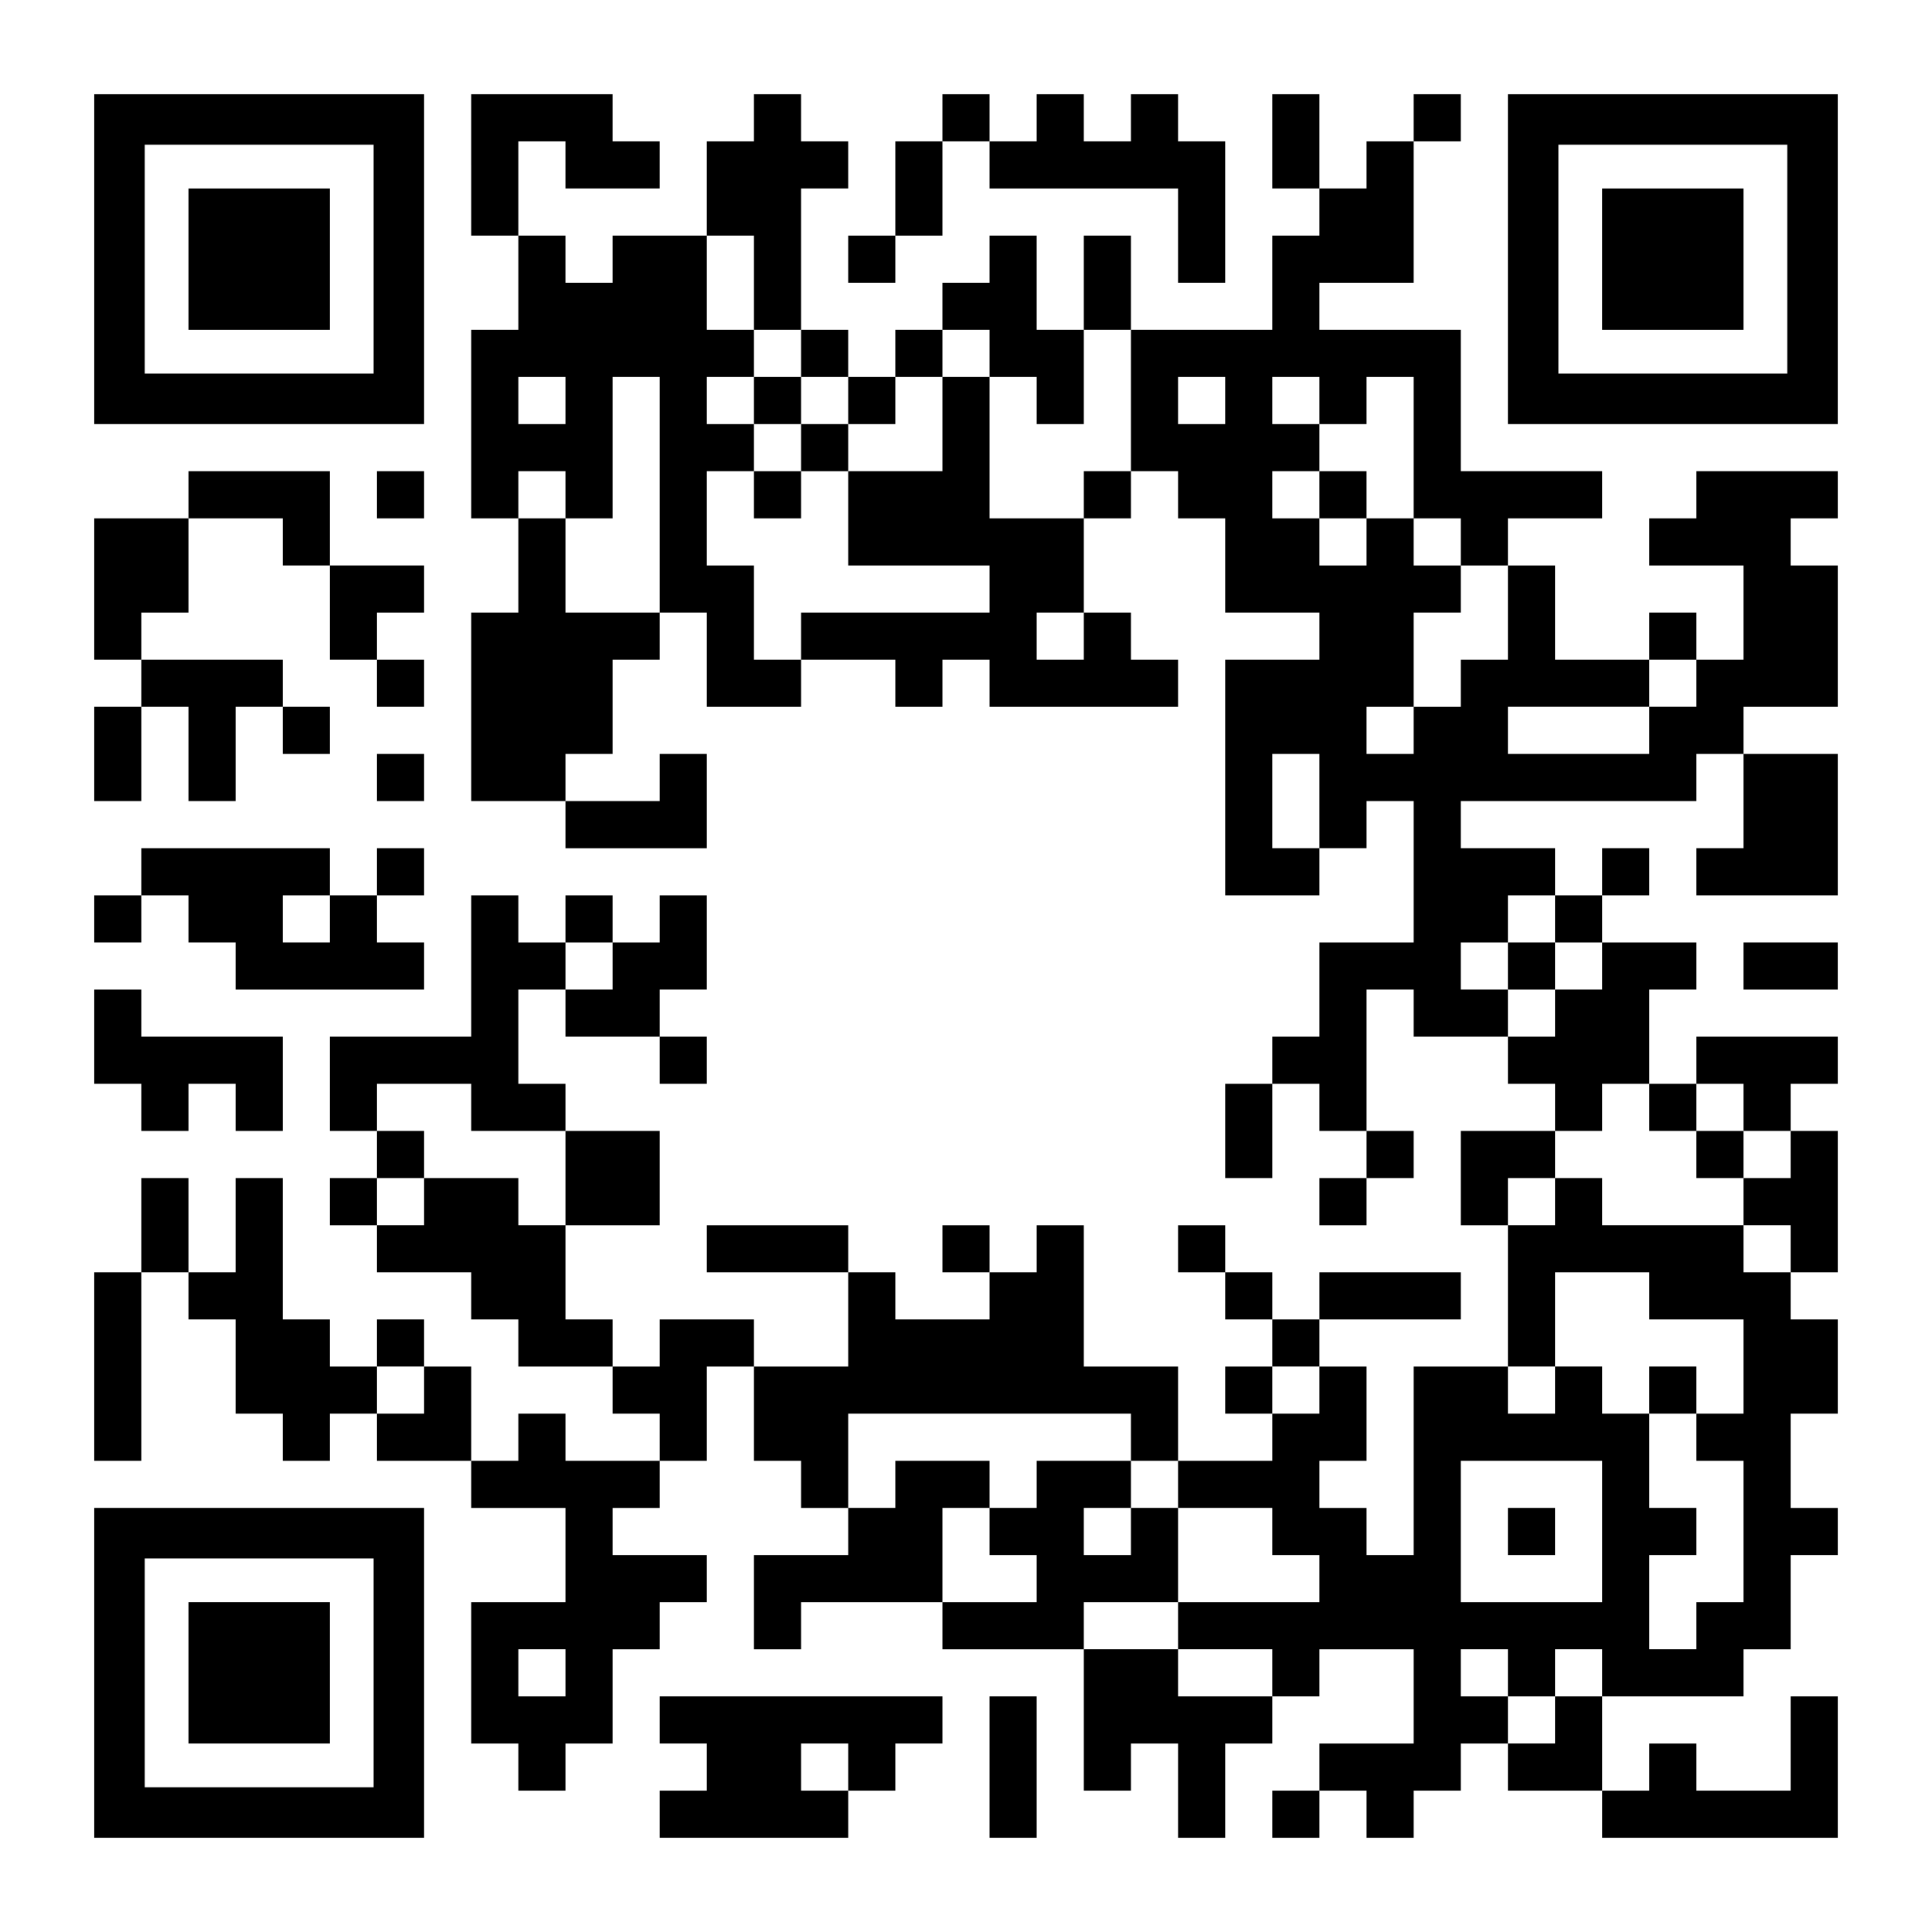
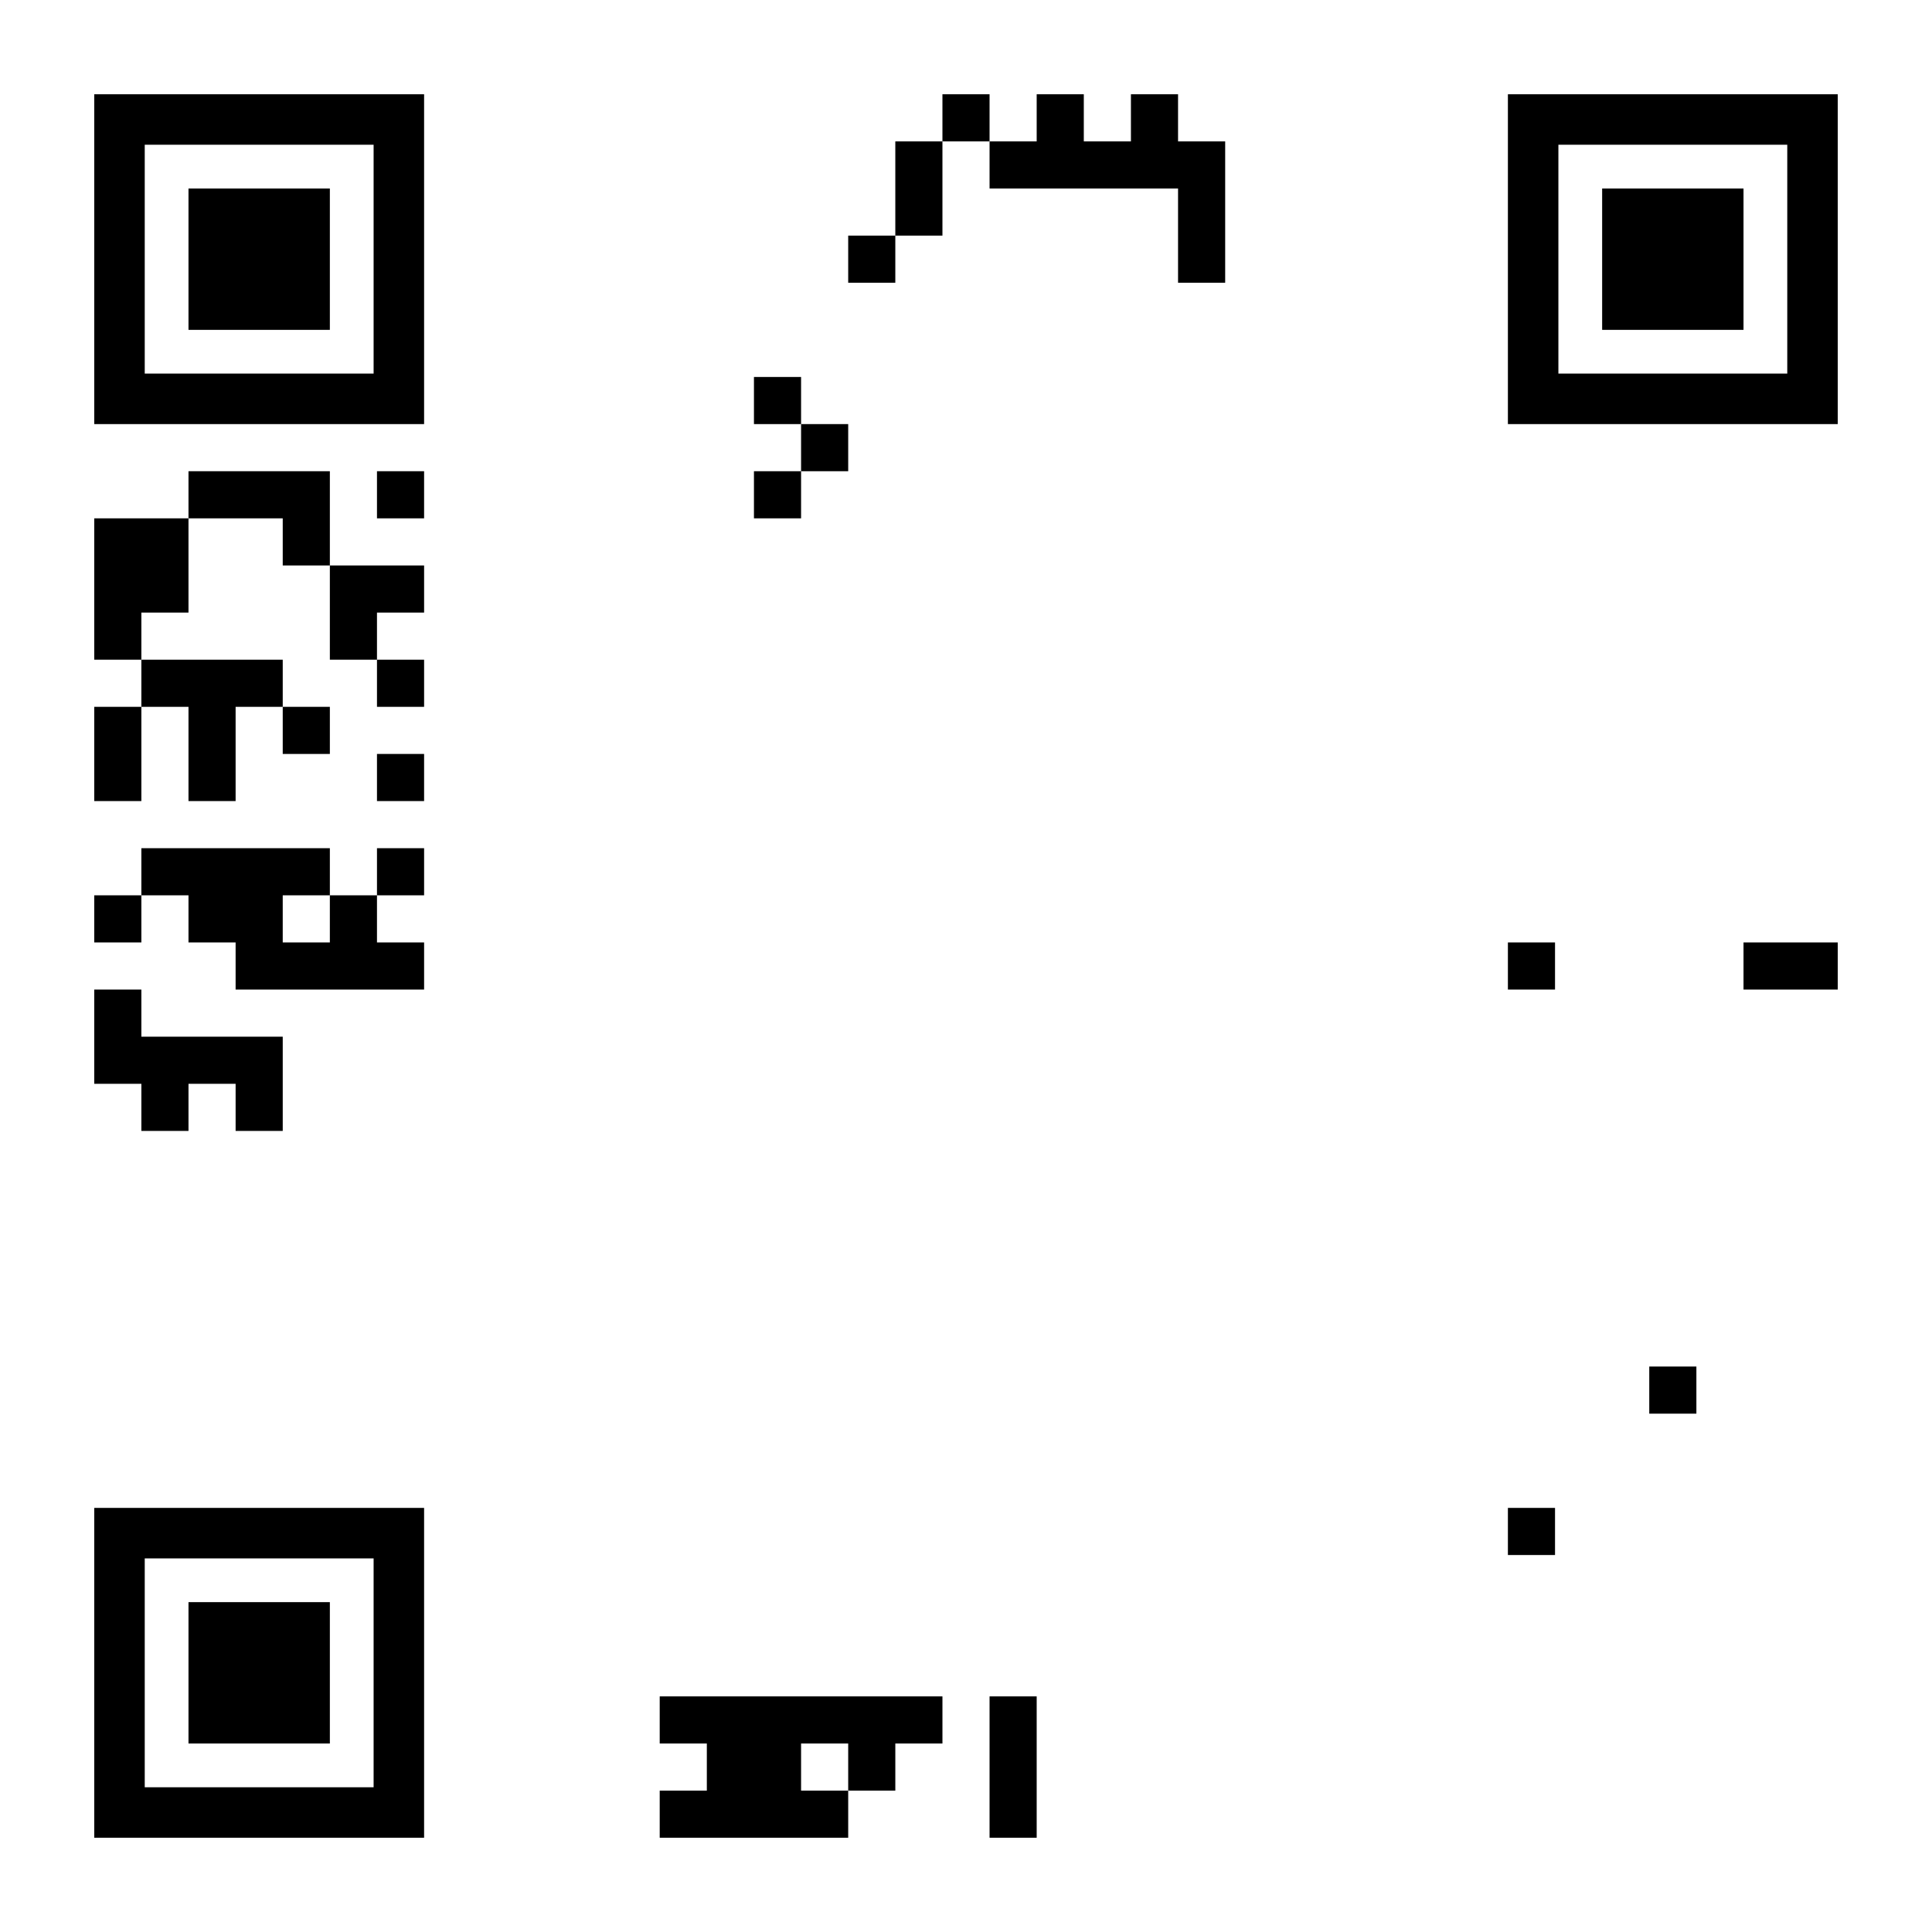
<svg xmlns="http://www.w3.org/2000/svg" version="1.0" width="1148px" height="1148px" viewBox="0 0 1148 1148" preserveAspectRatio="xMidYMid meet">
  <g transform="translate(0,1148) scale(0.1,-0.1)" fill="#000000" stroke="none">
    <path d="M560 9940 l0 -980 980 0 980 0 0 980 0 980 -980 0 -980 0 0 -980z m1660 0 l0 -680 -680 0 -680 0 0 680 0 680 680 0 680 0 0 -680z" />
    <path d="M1120 9940 l0 -420 420 0 420 0 0 420 0 420 -420 0 -420 0 0 -420z" />
-     <path d="M2800 10500 l0 -420 140 0 140 0 0 -280 0 -280 -140 0 -140 0 0 -560 0 -560 140 0 140 0 0 -280 0 -280 -140 0 -140 0 0 -560 0 -560 280 0 280 0 0 -140 0 -140 420 0 420 0 0 280 0 280 -140 0 -140 0 0 -140 0 -140 -280 0 -280 0 0 140 0 140 140 0 140 0 0 280 0 280 140 0 140 0 0 140 0 140 140 0 140 0 0 -280 0 -280 280 0 280 0 0 140 0 140 280 0 280 0 0 -140 0 -140 140 0 140 0 0 140 0 140 140 0 140 0 0 -140 0 -140 560 0 560 0 0 140 0 140 -140 0 -140 0 0 140 0 140 -140 0 -140 0 0 280 0 280 140 0 140 0 0 140 0 140 140 0 140 0 0 -140 0 -140 140 0 140 0 0 -280 0 -280 280 0 280 0 0 -140 0 -140 -280 0 -280 0 0 -700 0 -700 280 0 280 0 0 140 0 140 140 0 140 0 0 140 0 140 140 0 140 0 0 -420 0 -420 -280 0 -280 0 0 -280 0 -280 -140 0 -140 0 0 -140 0 -140 -140 0 -140 0 0 -280 0 -280 140 0 140 0 0 280 0 280 140 0 140 0 0 -140 0 -140 140 0 140 0 0 -140 0 -140 -140 0 -140 0 0 -140 0 -140 140 0 140 0 0 140 0 140 140 0 140 0 0 140 0 140 -140 0 -140 0 0 420 0 420 140 0 140 0 0 -140 0 -140 280 0 280 0 0 -140 0 -140 140 0 140 0 0 -140 0 -140 -280 0 -280 0 0 -280 0 -280 140 0 140 0 0 -420 0 -420 -280 0 -280 0 0 -560 0 -560 -140 0 -140 0 0 140 0 140 -140 0 -140 0 0 140 0 140 140 0 140 0 0 280 0 280 -140 0 -140 0 0 140 0 140 420 0 420 0 0 140 0 140 -420 0 -420 0 0 -140 0 -140 -140 0 -140 0 0 140 0 140 -140 0 -140 0 0 140 0 140 -140 0 -140 0 0 -140 0 -140 140 0 140 0 0 -140 0 -140 140 0 140 0 0 -140 0 -140 -140 0 -140 0 0 -140 0 -140 140 0 140 0 0 -140 0 -140 -280 0 -280 0 0 280 0 280 -280 0 -280 0 0 420 0 420 -140 0 -140 0 0 -140 0 -140 -140 0 -140 0 0 140 0 140 -140 0 -140 0 0 -140 0 -140 140 0 140 0 0 -140 0 -140 -280 0 -280 0 0 140 0 140 -140 0 -140 0 0 140 0 140 -420 0 -420 0 0 -140 0 -140 420 0 420 0 0 -280 0 -280 -280 0 -280 0 0 140 0 140 -280 0 -280 0 0 -140 0 -140 -140 0 -140 0 0 140 0 140 -140 0 -140 0 0 280 0 280 280 0 280 0 0 280 0 280 -280 0 -280 0 0 140 0 140 -140 0 -140 0 0 280 0 280 140 0 140 0 0 -140 0 -140 280 0 280 0 0 -140 0 -140 140 0 140 0 0 140 0 140 -140 0 -140 0 0 140 0 140 140 0 140 0 0 280 0 280 -140 0 -140 0 0 -140 0 -140 -140 0 -140 0 0 140 0 140 -140 0 -140 0 0 -140 0 -140 -140 0 -140 0 0 140 0 140 -140 0 -140 0 0 -420 0 -420 -420 0 -420 0 0 -280 0 -280 140 0 140 0 0 -140 0 -140 -140 0 -140 0 0 -140 0 -140 140 0 140 0 0 -140 0 -140 280 0 280 0 0 -140 0 -140 140 0 140 0 0 -140 0 -140 280 0 280 0 0 -140 0 -140 140 0 140 0 0 -140 0 -140 -280 0 -280 0 0 140 0 140 -140 0 -140 0 0 -140 0 -140 -140 0 -140 0 0 280 0 280 -140 0 -140 0 0 140 0 140 -140 0 -140 0 0 -140 0 -140 -140 0 -140 0 0 140 0 140 -140 0 -140 0 0 420 0 420 -140 0 -140 0 0 -280 0 -280 -140 0 -140 0 0 280 0 280 -140 0 -140 0 0 -280 0 -280 -140 0 -140 0 0 -560 0 -560 140 0 140 0 0 560 0 560 140 0 140 0 0 -140 0 -140 140 0 140 0 0 -280 0 -280 140 0 140 0 0 -140 0 -140 140 0 140 0 0 140 0 140 140 0 140 0 0 -140 0 -140 280 0 280 0 0 -140 0 -140 280 0 280 0 0 -280 0 -280 -280 0 -280 0 0 -420 0 -420 140 0 140 0 0 -140 0 -140 140 0 140 0 0 140 0 140 140 0 140 0 0 280 0 280 140 0 140 0 0 140 0 140 140 0 140 0 0 140 0 140 -280 0 -280 0 0 140 0 140 140 0 140 0 0 140 0 140 140 0 140 0 0 280 0 280 140 0 140 0 0 -280 0 -280 140 0 140 0 0 -140 0 -140 140 0 140 0 0 -140 0 -140 -280 0 -280 0 0 -280 0 -280 140 0 140 0 0 140 0 140 420 0 420 0 0 -140 0 -140 420 0 420 0 0 -420 0 -420 140 0 140 0 0 140 0 140 140 0 140 0 0 -280 0 -280 140 0 140 0 0 280 0 280 140 0 140 0 0 140 0 140 140 0 140 0 0 140 0 140 280 0 280 0 0 -280 0 -280 -280 0 -280 0 0 -140 0 -140 -140 0 -140 0 0 -140 0 -140 140 0 140 0 0 140 0 140 140 0 140 0 0 -140 0 -140 140 0 140 0 0 140 0 140 140 0 140 0 0 140 0 140 140 0 140 0 0 -140 0 -140 280 0 280 0 0 -140 0 -140 700 0 700 0 0 420 0 420 -140 0 -140 0 0 -280 0 -280 -280 0 -280 0 0 140 0 140 -140 0 -140 0 0 -140 0 -140 -140 0 -140 0 0 280 0 280 420 0 420 0 0 140 0 140 140 0 140 0 0 280 0 280 140 0 140 0 0 140 0 140 -140 0 -140 0 0 280 0 280 140 0 140 0 0 280 0 280 -140 0 -140 0 0 140 0 140 140 0 140 0 0 420 0 420 -140 0 -140 0 0 140 0 140 140 0 140 0 0 140 0 140 -420 0 -420 0 0 -140 0 -140 -140 0 -140 0 0 280 0 280 140 0 140 0 0 140 0 140 -280 0 -280 0 0 140 0 140 140 0 140 0 0 140 0 140 -140 0 -140 0 0 -140 0 -140 -140 0 -140 0 0 140 0 140 -280 0 -280 0 0 140 0 140 700 0 700 0 0 140 0 140 140 0 140 0 0 -280 0 -280 -140 0 -140 0 0 -140 0 -140 420 0 420 0 0 420 0 420 -280 0 -280 0 0 140 0 140 280 0 280 0 0 420 0 420 -140 0 -140 0 0 140 0 140 140 0 140 0 0 140 0 140 -420 0 -420 0 0 -140 0 -140 -140 0 -140 0 0 -140 0 -140 280 0 280 0 0 -280 0 -280 -140 0 -140 0 0 140 0 140 -140 0 -140 0 0 -140 0 -140 -280 0 -280 0 0 280 0 280 -140 0 -140 0 0 140 0 140 280 0 280 0 0 140 0 140 -420 0 -420 0 0 420 0 420 -420 0 -420 0 0 140 0 140 280 0 280 0 0 420 0 420 140 0 140 0 0 140 0 140 -140 0 -140 0 0 -140 0 -140 -140 0 -140 0 0 -140 0 -140 -140 0 -140 0 0 280 0 280 -140 0 -140 0 0 -280 0 -280 140 0 140 0 0 -140 0 -140 -140 0 -140 0 0 -280 0 -280 -420 0 -420 0 0 280 0 280 -140 0 -140 0 0 -280 0 -280 -140 0 -140 0 0 280 0 280 -140 0 -140 0 0 -140 0 -140 -140 0 -140 0 0 -140 0 -140 -140 0 -140 0 0 -140 0 -140 -140 0 -140 0 0 140 0 140 -140 0 -140 0 0 420 0 420 140 0 140 0 0 140 0 140 -140 0 -140 0 0 140 0 140 -140 0 -140 0 0 -140 0 -140 -140 0 -140 0 0 -280 0 -280 -280 0 -280 0 0 -140 0 -140 -140 0 -140 0 0 140 0 140 -140 0 -140 0 0 280 0 280 140 0 140 0 0 -140 0 -140 280 0 280 0 0 140 0 140 -140 0 -140 0 0 140 0 140 -420 0 -420 0 0 -420z m1680 -700 l0 -280 140 0 140 0 0 -140 0 -140 140 0 140 0 0 -140 0 -140 140 0 140 0 0 140 0 140 140 0 140 0 0 140 0 140 140 0 140 0 0 -140 0 -140 140 0 140 0 0 -140 0 -140 140 0 140 0 0 280 0 280 140 0 140 0 0 -420 0 -420 -140 0 -140 0 0 -140 0 -140 -280 0 -280 0 0 420 0 420 -140 0 -140 0 0 -280 0 -280 -280 0 -280 0 0 -280 0 -280 420 0 420 0 0 -140 0 -140 -560 0 -560 0 0 -140 0 -140 -140 0 -140 0 0 280 0 280 -140 0 -140 0 0 280 0 280 140 0 140 0 0 140 0 140 -140 0 -140 0 0 140 0 140 140 0 140 0 0 140 0 140 -140 0 -140 0 0 280 0 280 140 0 140 0 0 -280z m-1120 -700 l0 -140 -140 0 -140 0 0 140 0 140 140 0 140 0 0 -140z m560 -560 l0 -700 -280 0 -280 0 0 280 0 280 -140 0 -140 0 0 140 0 140 140 0 140 0 0 -140 0 -140 140 0 140 0 0 420 0 420 140 0 140 0 0 -700z m3360 560 l0 -140 -140 0 -140 0 0 140 0 140 140 0 140 0 0 -140z m560 0 l0 -140 140 0 140 0 0 140 0 140 140 0 140 0 0 -420 0 -420 140 0 140 0 0 -140 0 -140 140 0 140 0 0 -280 0 -280 -140 0 -140 0 0 -140 0 -140 -140 0 -140 0 0 -140 0 -140 -140 0 -140 0 0 140 0 140 140 0 140 0 0 280 0 280 140 0 140 0 0 140 0 140 -140 0 -140 0 0 140 0 140 -140 0 -140 0 0 -140 0 -140 -140 0 -140 0 0 140 0 140 -140 0 -140 0 0 140 0 140 140 0 140 0 0 140 0 140 -140 0 -140 0 0 140 0 140 140 0 140 0 0 -140z m-1400 -1400 l0 -140 -140 0 -140 0 0 140 0 140 140 0 140 0 0 -140z m3640 -280 l0 -140 -140 0 -140 0 0 -140 0 -140 -420 0 -420 0 0 140 0 140 420 0 420 0 0 140 0 140 140 0 140 0 0 -140z m-2240 -700 l0 -280 -140 0 -140 0 0 280 0 280 140 0 140 0 0 -280z m1400 -700 l0 -140 140 0 140 0 0 -140 0 -140 -140 0 -140 0 0 -140 0 -140 -140 0 -140 0 0 140 0 140 -140 0 -140 0 0 140 0 140 140 0 140 0 0 140 0 140 140 0 140 0 0 -140z m-5600 -280 l0 -140 -140 0 -140 0 0 140 0 140 140 0 140 0 0 -140z m-840 -840 l0 -140 280 0 280 0 0 -280 0 -280 -140 0 -140 0 0 140 0 140 -280 0 -280 0 0 -140 0 -140 -140 0 -140 0 0 140 0 140 140 0 140 0 0 140 0 140 -140 0 -140 0 0 140 0 140 280 0 280 0 0 -140z m7000 0 l0 -140 140 0 140 0 0 140 0 140 140 0 140 0 0 -140 0 -140 140 0 140 0 0 -140 0 -140 -140 0 -140 0 0 -140 0 -140 140 0 140 0 0 -140 0 -140 -140 0 -140 0 0 140 0 140 -420 0 -420 0 0 140 0 140 -140 0 -140 0 0 -140 0 -140 -140 0 -140 0 0 140 0 140 140 0 140 0 0 140 0 140 140 0 140 0 0 140 0 140 140 0 140 0 0 -140z m0 -1120 l0 -140 280 0 280 0 0 -280 0 -280 -140 0 -140 0 0 -140 0 -140 140 0 140 0 0 -420 0 -420 -140 0 -140 0 0 -140 0 -140 -140 0 -140 0 0 280 0 280 140 0 140 0 0 140 0 140 -140 0 -140 0 0 280 0 280 -140 0 -140 0 0 140 0 140 -140 0 -140 0 0 -140 0 -140 -140 0 -140 0 0 140 0 140 140 0 140 0 0 280 0 280 280 0 280 0 0 -140z m-7280 -560 l0 -140 -140 0 -140 0 0 140 0 140 140 0 140 0 0 -140z m5320 0 l0 -140 -140 0 -140 0 0 140 0 140 140 0 140 0 0 -140z m-1120 -280 l0 -140 140 0 140 0 0 -140 0 -140 280 0 280 0 0 -140 0 -140 140 0 140 0 0 -140 0 -140 -420 0 -420 0 0 -140 0 -140 280 0 280 0 0 -140 0 -140 -280 0 -280 0 0 140 0 140 -280 0 -280 0 0 140 0 140 280 0 280 0 0 280 0 280 -140 0 -140 0 0 -140 0 -140 -140 0 -140 0 0 140 0 140 140 0 140 0 0 140 0 140 -280 0 -280 0 0 -140 0 -140 -140 0 -140 0 0 -140 0 -140 140 0 140 0 0 -140 0 -140 -280 0 -280 0 0 280 0 280 140 0 140 0 0 140 0 140 -280 0 -280 0 0 -140 0 -140 -140 0 -140 0 0 280 0 280 840 0 840 0 0 -140z m2800 -560 l0 -420 -420 0 -420 0 0 420 0 420 420 0 420 0 0 -420z m-6160 -840 l0 -140 -140 0 -140 0 0 140 0 140 140 0 140 0 0 -140z m5600 0 l0 -140 140 0 140 0 0 140 0 140 140 0 140 0 0 -140 0 -140 -140 0 -140 0 0 -140 0 -140 -140 0 -140 0 0 140 0 140 -140 0 -140 0 0 140 0 140 140 0 140 0 0 -140z" />
    <path d="M4480 9100 l0 -140 140 0 140 0 0 -140 0 -140 -140 0 -140 0 0 -140 0 -140 140 0 140 0 0 140 0 140 140 0 140 0 0 140 0 140 -140 0 -140 0 0 140 0 140 -140 0 -140 0 0 -140z" />
-     <path d="M7840 8540 l0 -140 140 0 140 0 0 140 0 140 -140 0 -140 0 0 -140z" />
    <path d="M8960 5740 l0 -140 140 0 140 0 0 140 0 140 -140 0 -140 0 0 -140z" />
-     <path d="M10080 4620 l0 -140 140 0 140 0 0 140 0 140 -140 0 -140 0 0 -140z" />
    <path d="M9800 3220 l0 -140 140 0 140 0 0 140 0 140 -140 0 -140 0 0 -140z" />
    <path d="M8960 2380 l0 -140 140 0 140 0 0 140 0 140 -140 0 -140 0 0 -140z" />
    <path d="M5600 10780 l0 -140 -140 0 -140 0 0 -280 0 -280 -140 0 -140 0 0 -140 0 -140 140 0 140 0 0 140 0 140 140 0 140 0 0 280 0 280 140 0 140 0 0 -140 0 -140 560 0 560 0 0 -280 0 -280 140 0 140 0 0 420 0 420 -140 0 -140 0 0 140 0 140 -140 0 -140 0 0 -140 0 -140 -140 0 -140 0 0 140 0 140 -140 0 -140 0 0 -140 0 -140 -140 0 -140 0 0 140 0 140 -140 0 -140 0 0 -140z" />
    <path d="M8960 9940 l0 -980 980 0 980 0 0 980 0 980 -980 0 -980 0 0 -980z m1660 0 l0 -680 -680 0 -680 0 0 680 0 680 680 0 680 0 0 -680z" />
    <path d="M9520 9940 l0 -420 420 0 420 0 0 420 0 420 -420 0 -420 0 0 -420z" />
    <path d="M1120 8540 l0 -140 -280 0 -280 0 0 -420 0 -420 140 0 140 0 0 -140 0 -140 -140 0 -140 0 0 -280 0 -280 140 0 140 0 0 280 0 280 140 0 140 0 0 -280 0 -280 140 0 140 0 0 280 0 280 140 0 140 0 0 -140 0 -140 140 0 140 0 0 140 0 140 -140 0 -140 0 0 140 0 140 -420 0 -420 0 0 140 0 140 140 0 140 0 0 280 0 280 280 0 280 0 0 -140 0 -140 140 0 140 0 0 -280 0 -280 140 0 140 0 0 -140 0 -140 140 0 140 0 0 140 0 140 -140 0 -140 0 0 140 0 140 140 0 140 0 0 140 0 140 -280 0 -280 0 0 280 0 280 -420 0 -420 0 0 -140z" />
    <path d="M2240 8540 l0 -140 140 0 140 0 0 140 0 140 -140 0 -140 0 0 -140z" />
    <path d="M2240 6860 l0 -140 140 0 140 0 0 140 0 140 -140 0 -140 0 0 -140z" />
    <path d="M840 6300 l0 -140 -140 0 -140 0 0 -140 0 -140 140 0 140 0 0 140 0 140 140 0 140 0 0 -140 0 -140 140 0 140 0 0 -140 0 -140 560 0 560 0 0 140 0 140 -140 0 -140 0 0 140 0 140 140 0 140 0 0 140 0 140 -140 0 -140 0 0 -140 0 -140 -140 0 -140 0 0 140 0 140 -560 0 -560 0 0 -140z m1120 -280 l0 -140 -140 0 -140 0 0 140 0 140 140 0 140 0 0 -140z" />
    <path d="M10360 5740 l0 -140 280 0 280 0 0 140 0 140 -280 0 -280 0 0 -140z" />
    <path d="M560 5320 l0 -280 140 0 140 0 0 -140 0 -140 140 0 140 0 0 140 0 140 140 0 140 0 0 -140 0 -140 140 0 140 0 0 280 0 280 -420 0 -420 0 0 140 0 140 -140 0 -140 0 0 -280z" />
    <path d="M560 1540 l0 -980 980 0 980 0 0 980 0 980 -980 0 -980 0 0 -980z m1660 0 l0 -680 -680 0 -680 0 0 680 0 680 680 0 680 0 0 -680z" />
    <path d="M1120 1540 l0 -420 420 0 420 0 0 420 0 420 -420 0 -420 0 0 -420z" />
    <path d="M3920 1260 l0 -140 140 0 140 0 0 -140 0 -140 -140 0 -140 0 0 -140 0 -140 560 0 560 0 0 140 0 140 140 0 140 0 0 140 0 140 140 0 140 0 0 140 0 140 -840 0 -840 0 0 -140z m1120 -280 l0 -140 -140 0 -140 0 0 140 0 140 140 0 140 0 0 -140z" />
    <path d="M5880 980 l0 -420 140 0 140 0 0 420 0 420 -140 0 -140 0 0 -420z" />
  </g>
</svg>